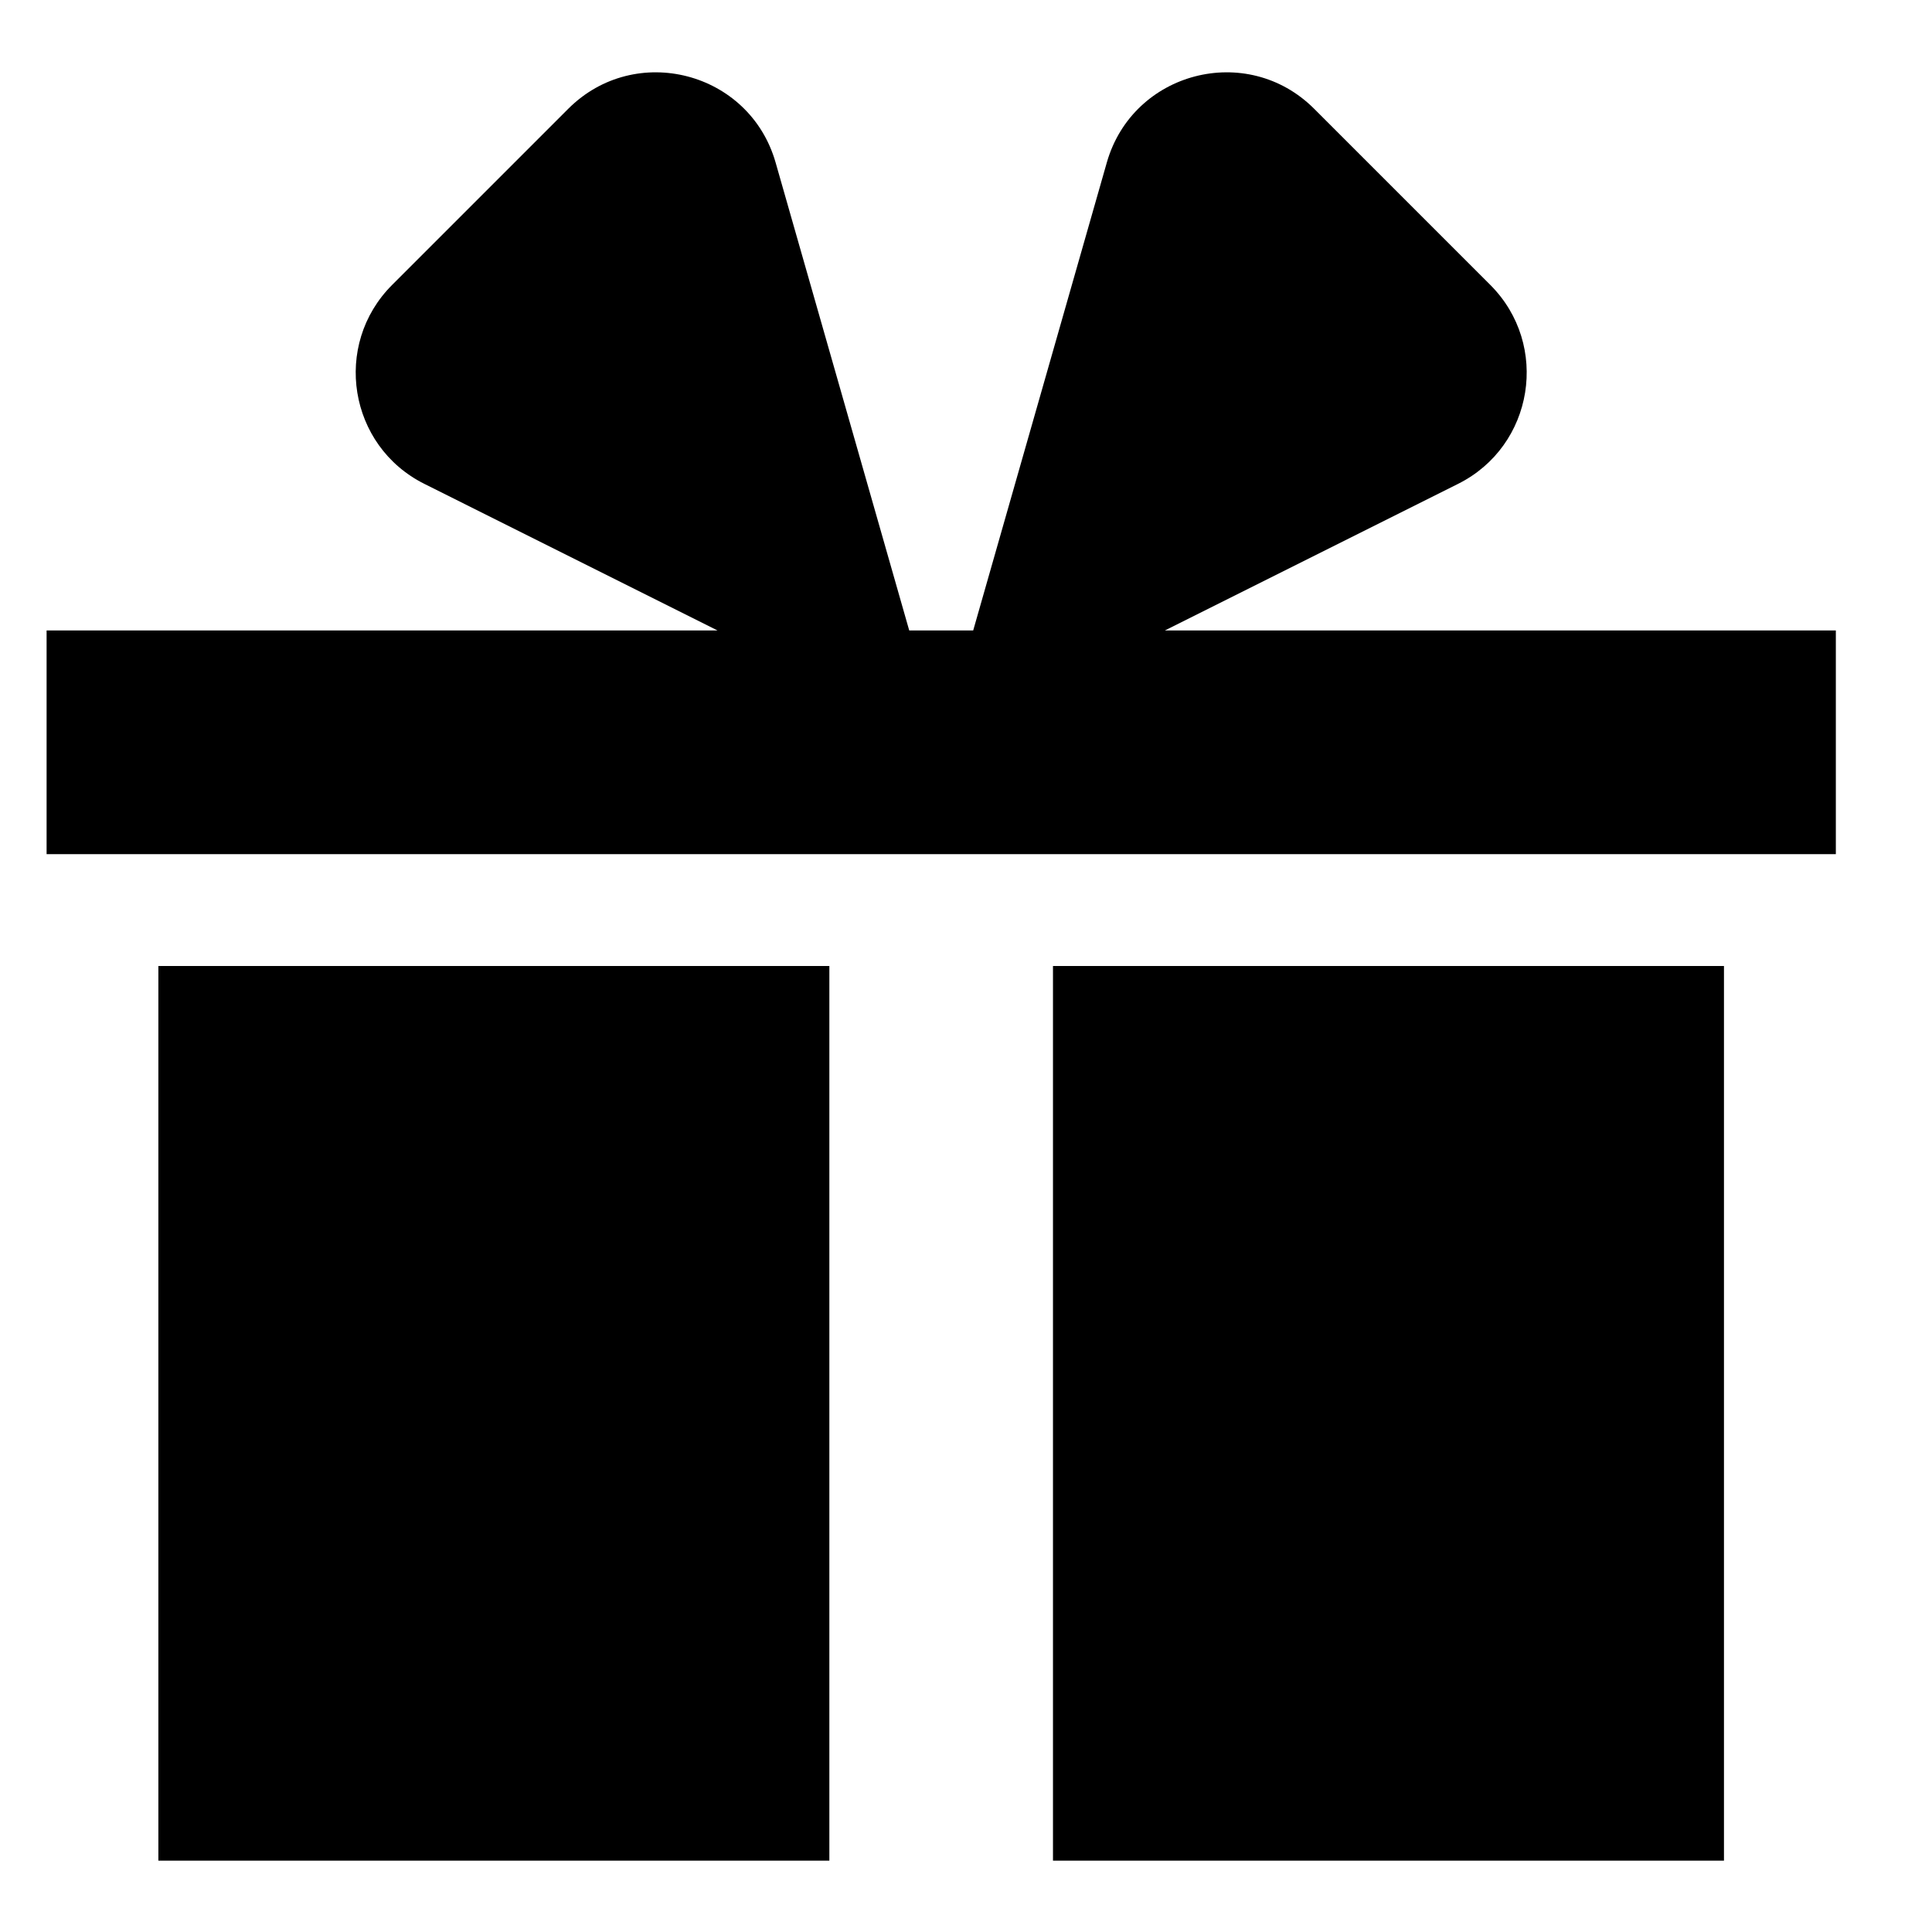
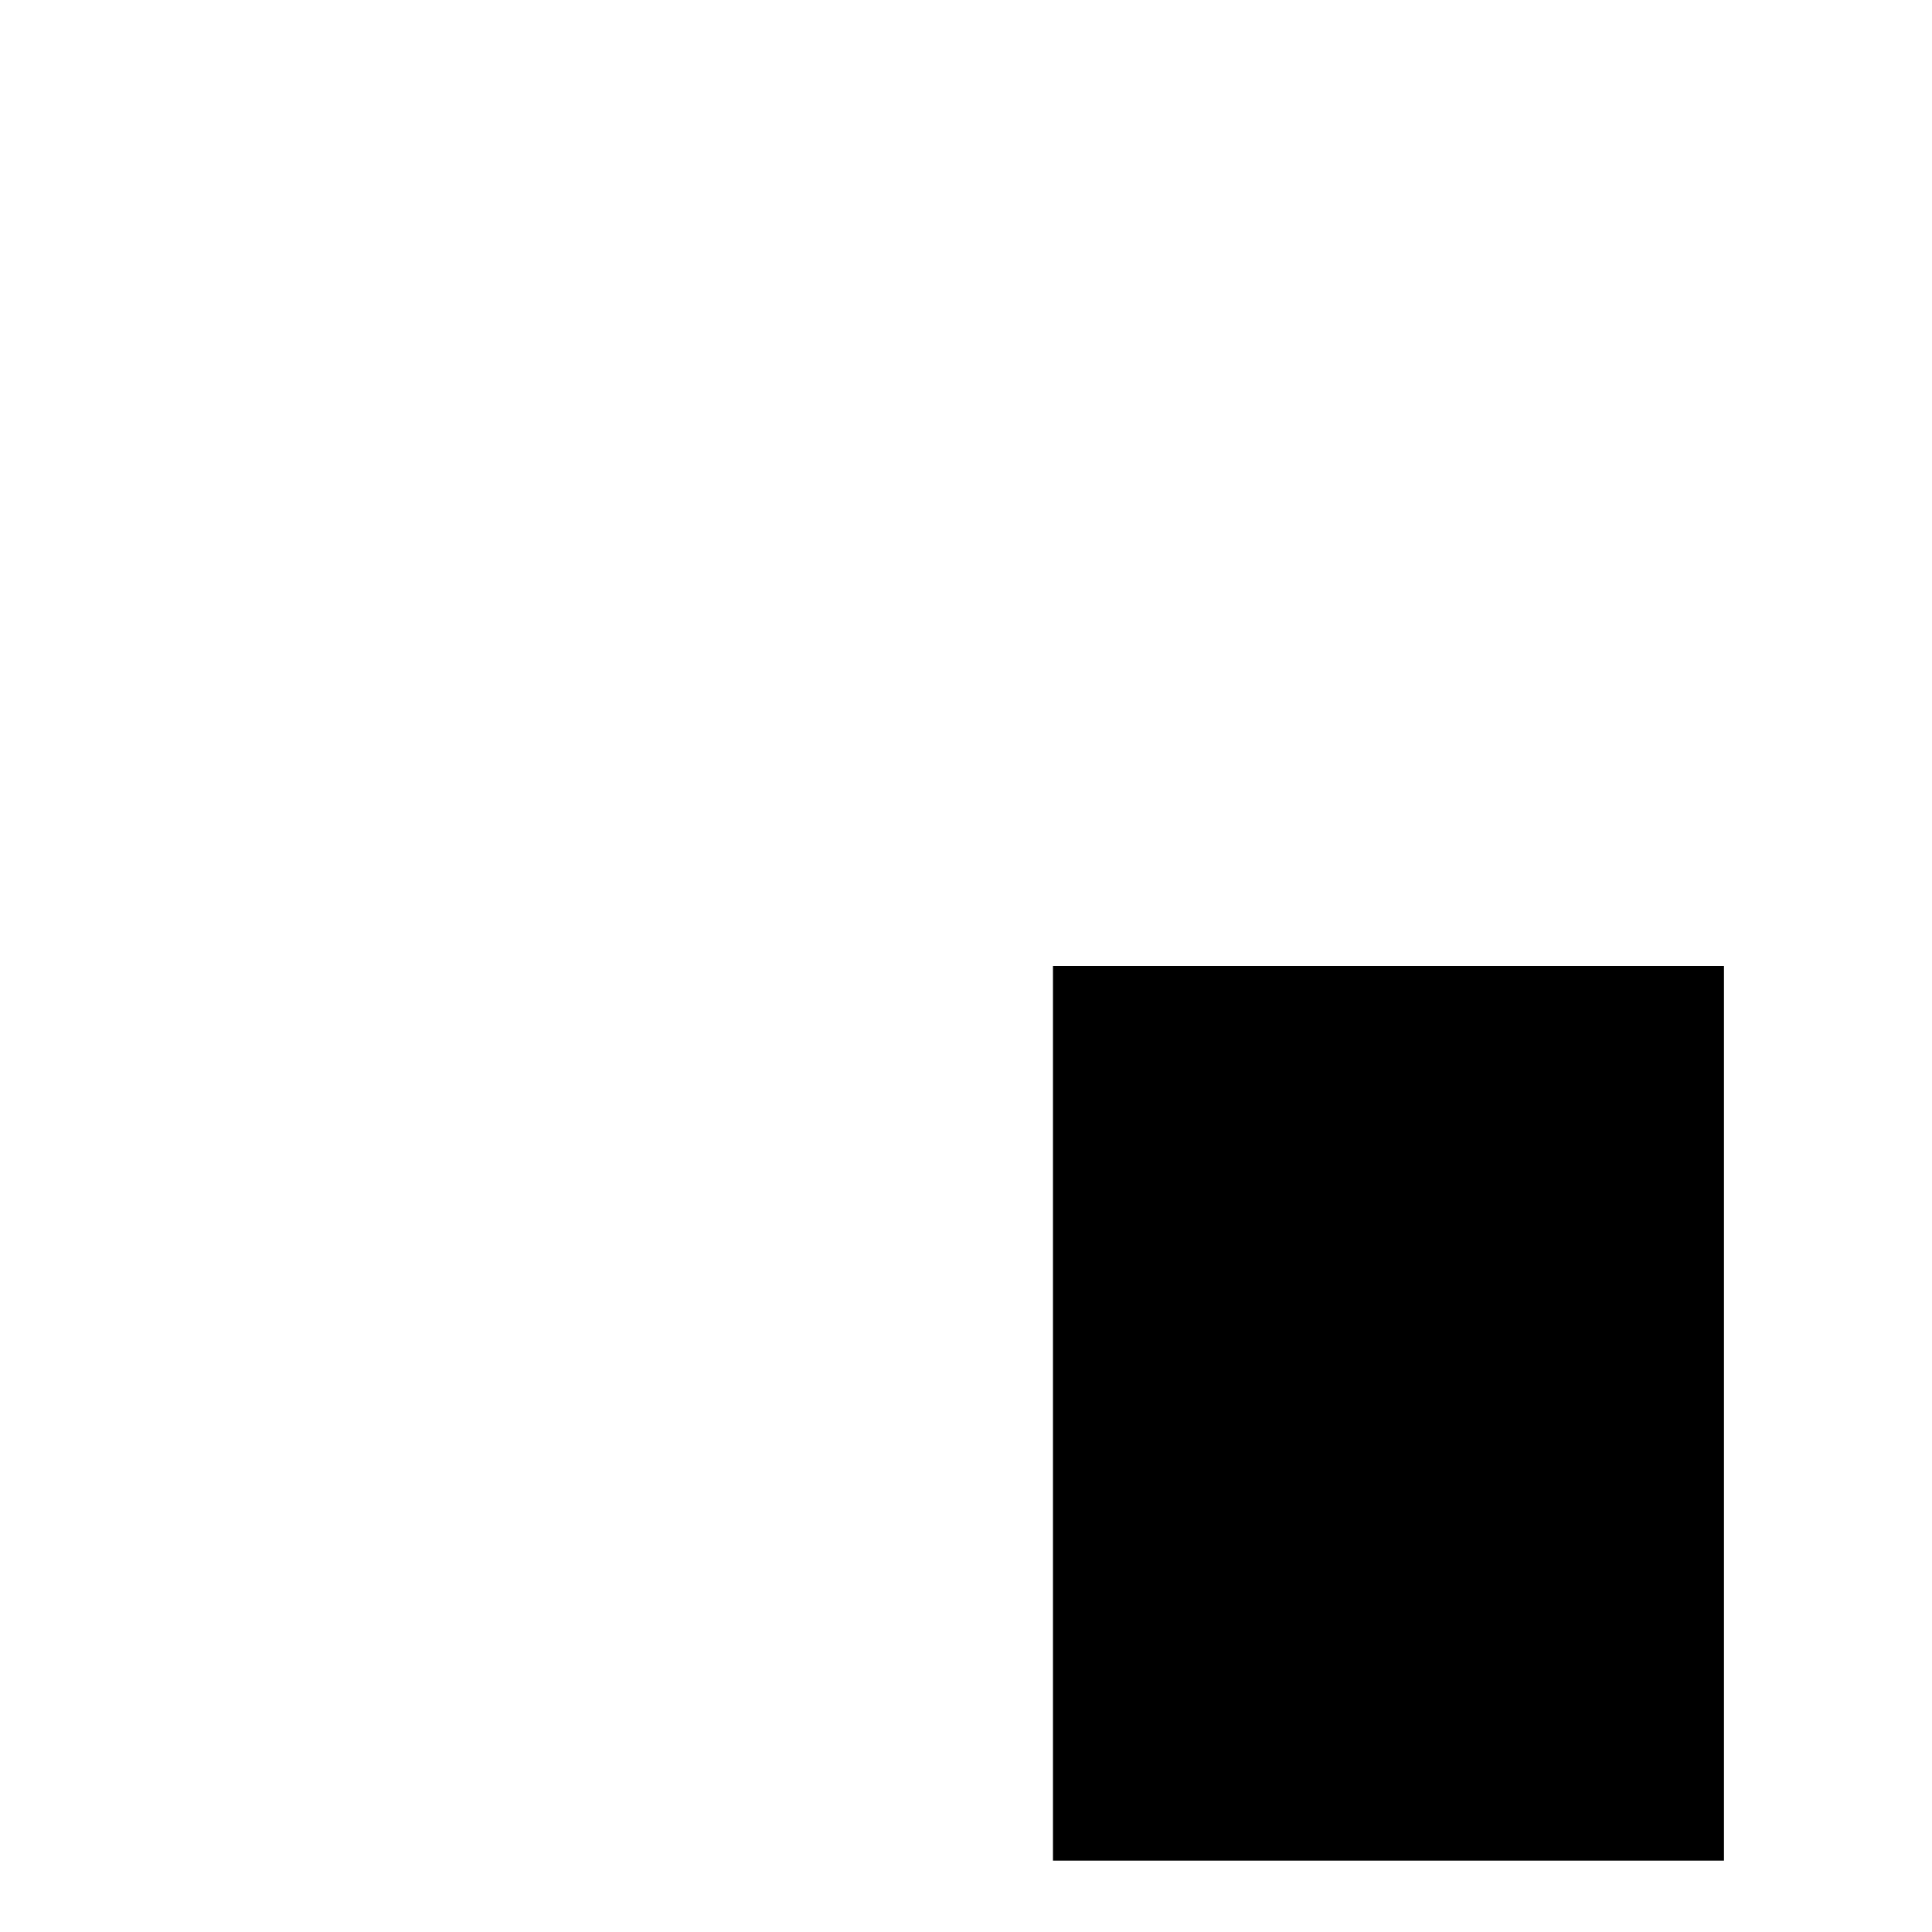
<svg xmlns="http://www.w3.org/2000/svg" fill="#000000" width="800px" height="800px" version="1.1" viewBox="144 144 512 512">
  <g fill-rule="evenodd">
-     <path d="m452.7 311.08 77.707-38.852c20.094-10.047 24.418-36.836 8.535-52.723l-46.676-46.676c-17.754-17.754-48.039-9.898-54.945 14.227l-35.414 124.02h-16.953l-35.414-124.02c-6.906-24.125-37.195-31.98-54.945-14.227l-46.676 46.676c-15.887 15.887-11.559 42.676 8.535 52.723l77.703 38.852h-177.81v59.273h474.17v-59.273z" />
-     <path d="m185.97 637.09h177.82v-237.09h-177.82z" />
    <path d="m423.05 637.09h177.82v-237.09h-177.82z" />
  </g>
</svg>